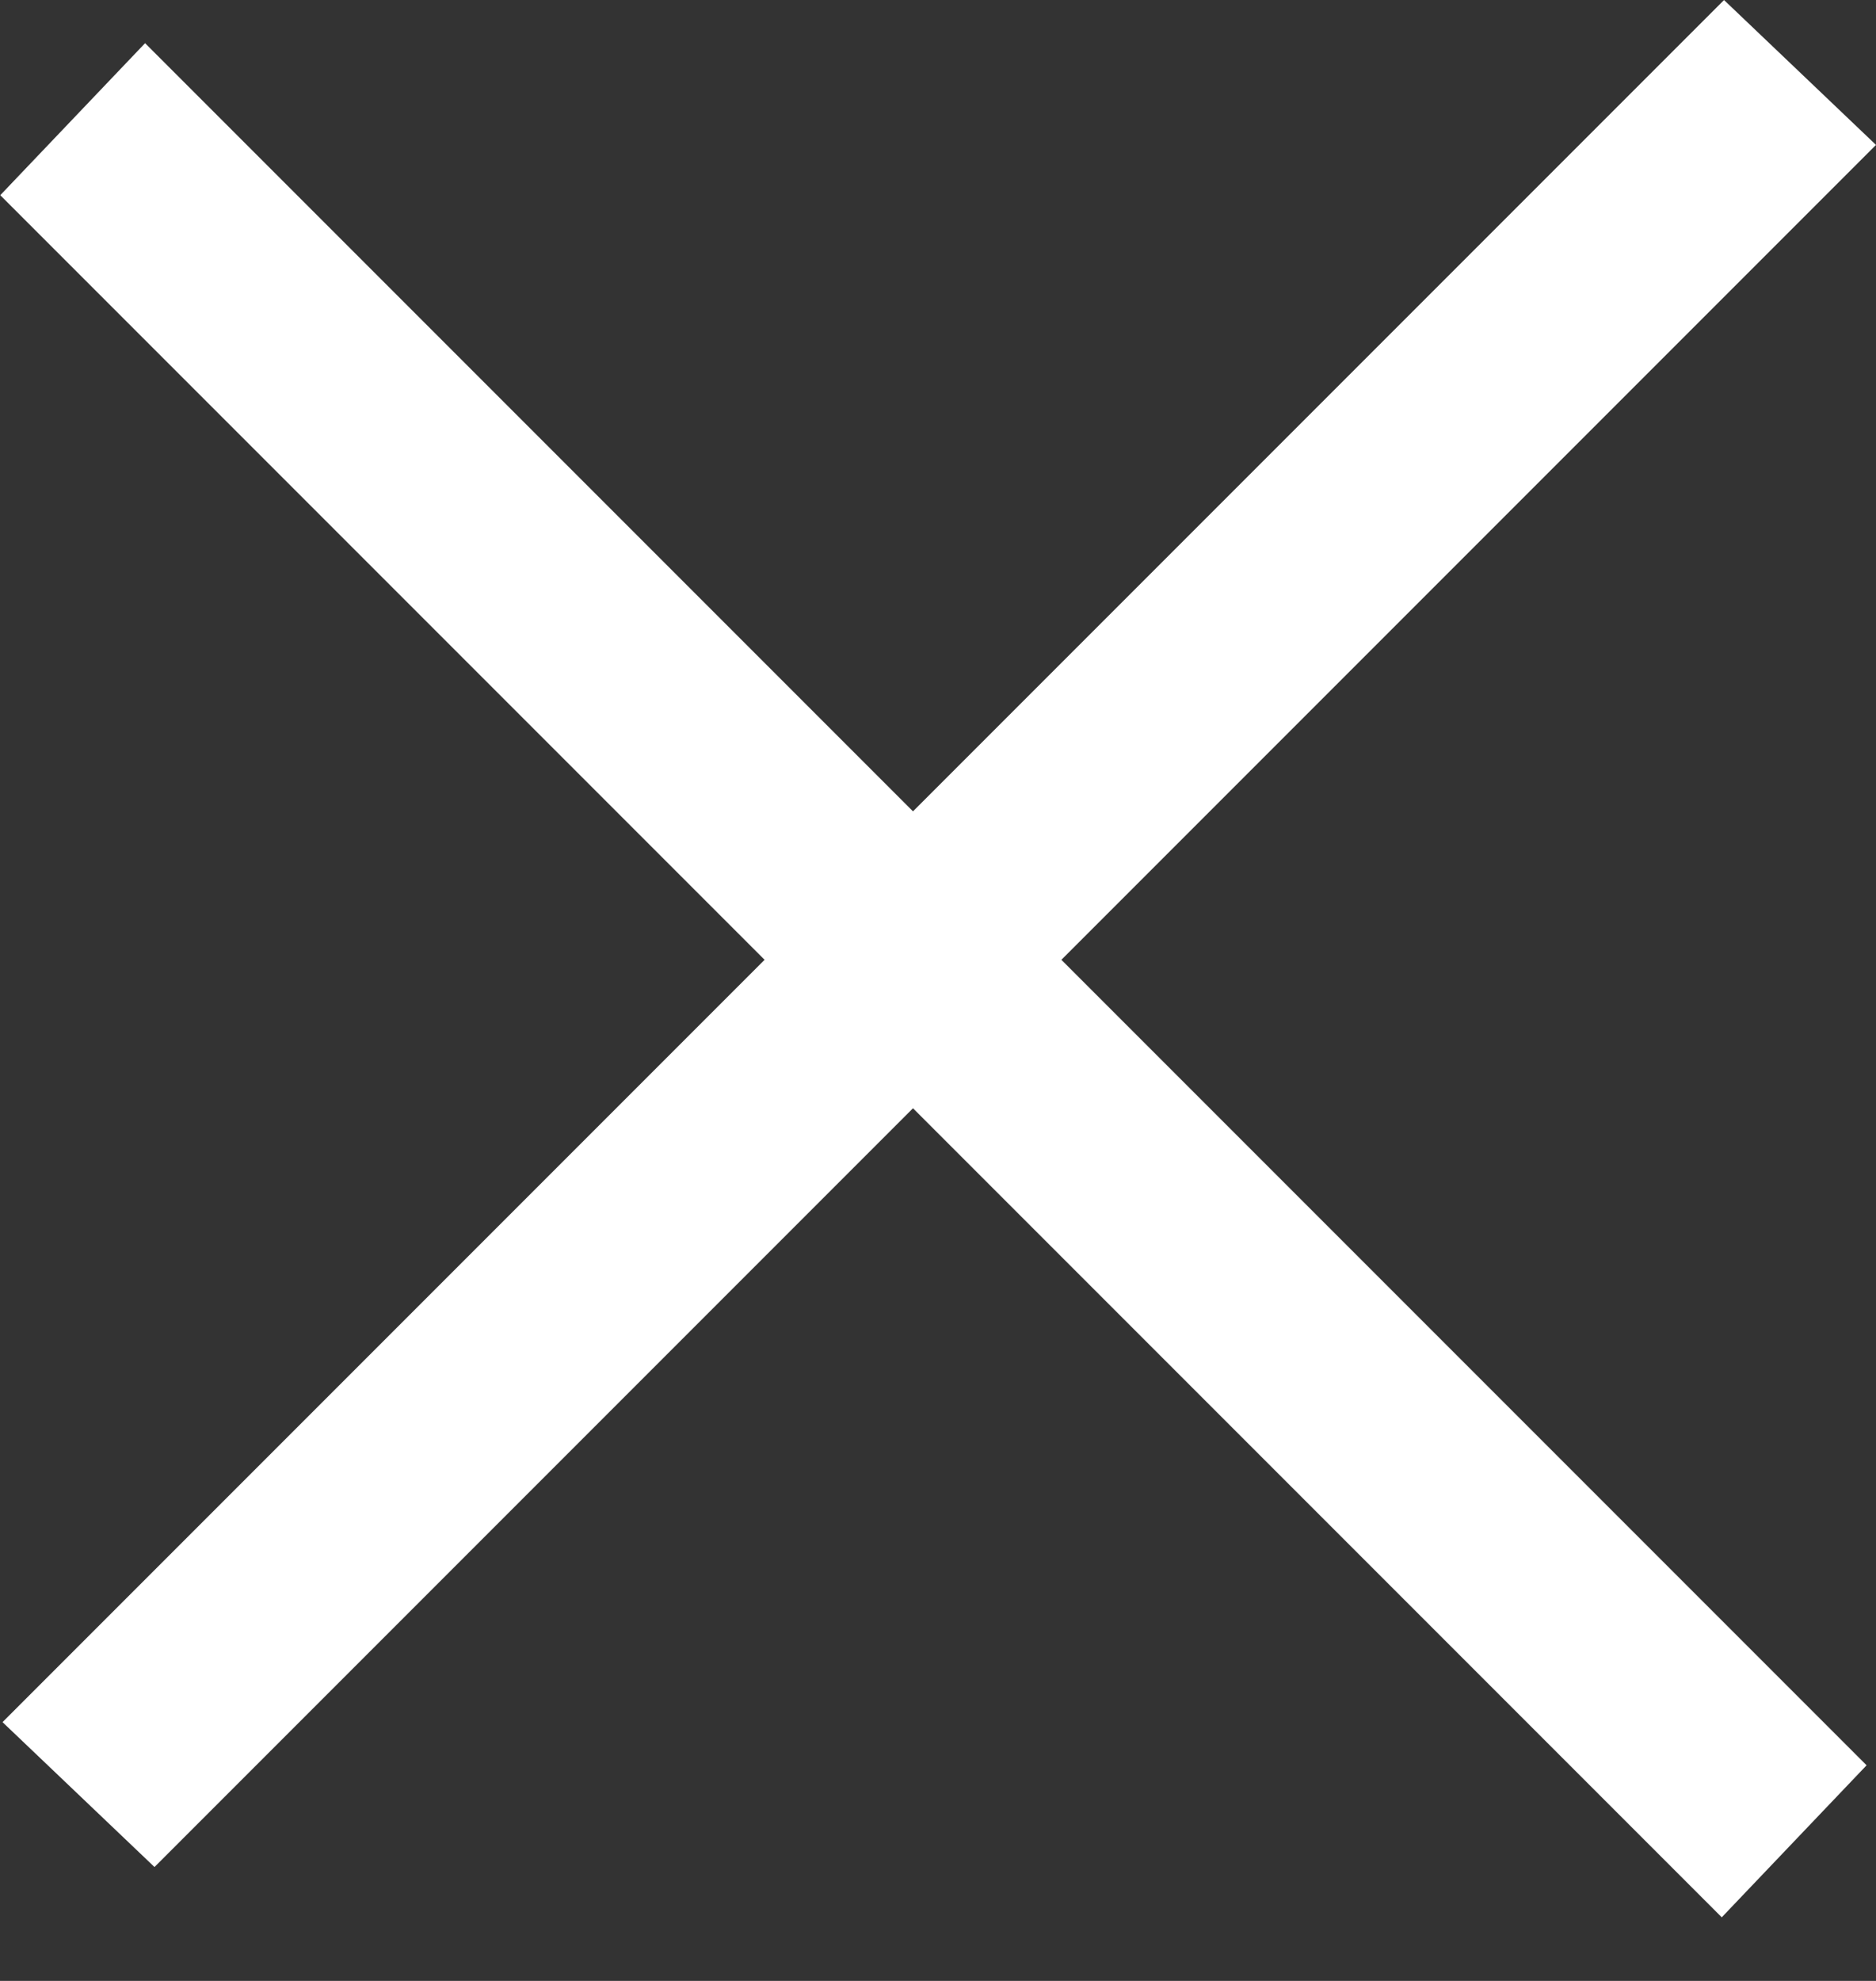
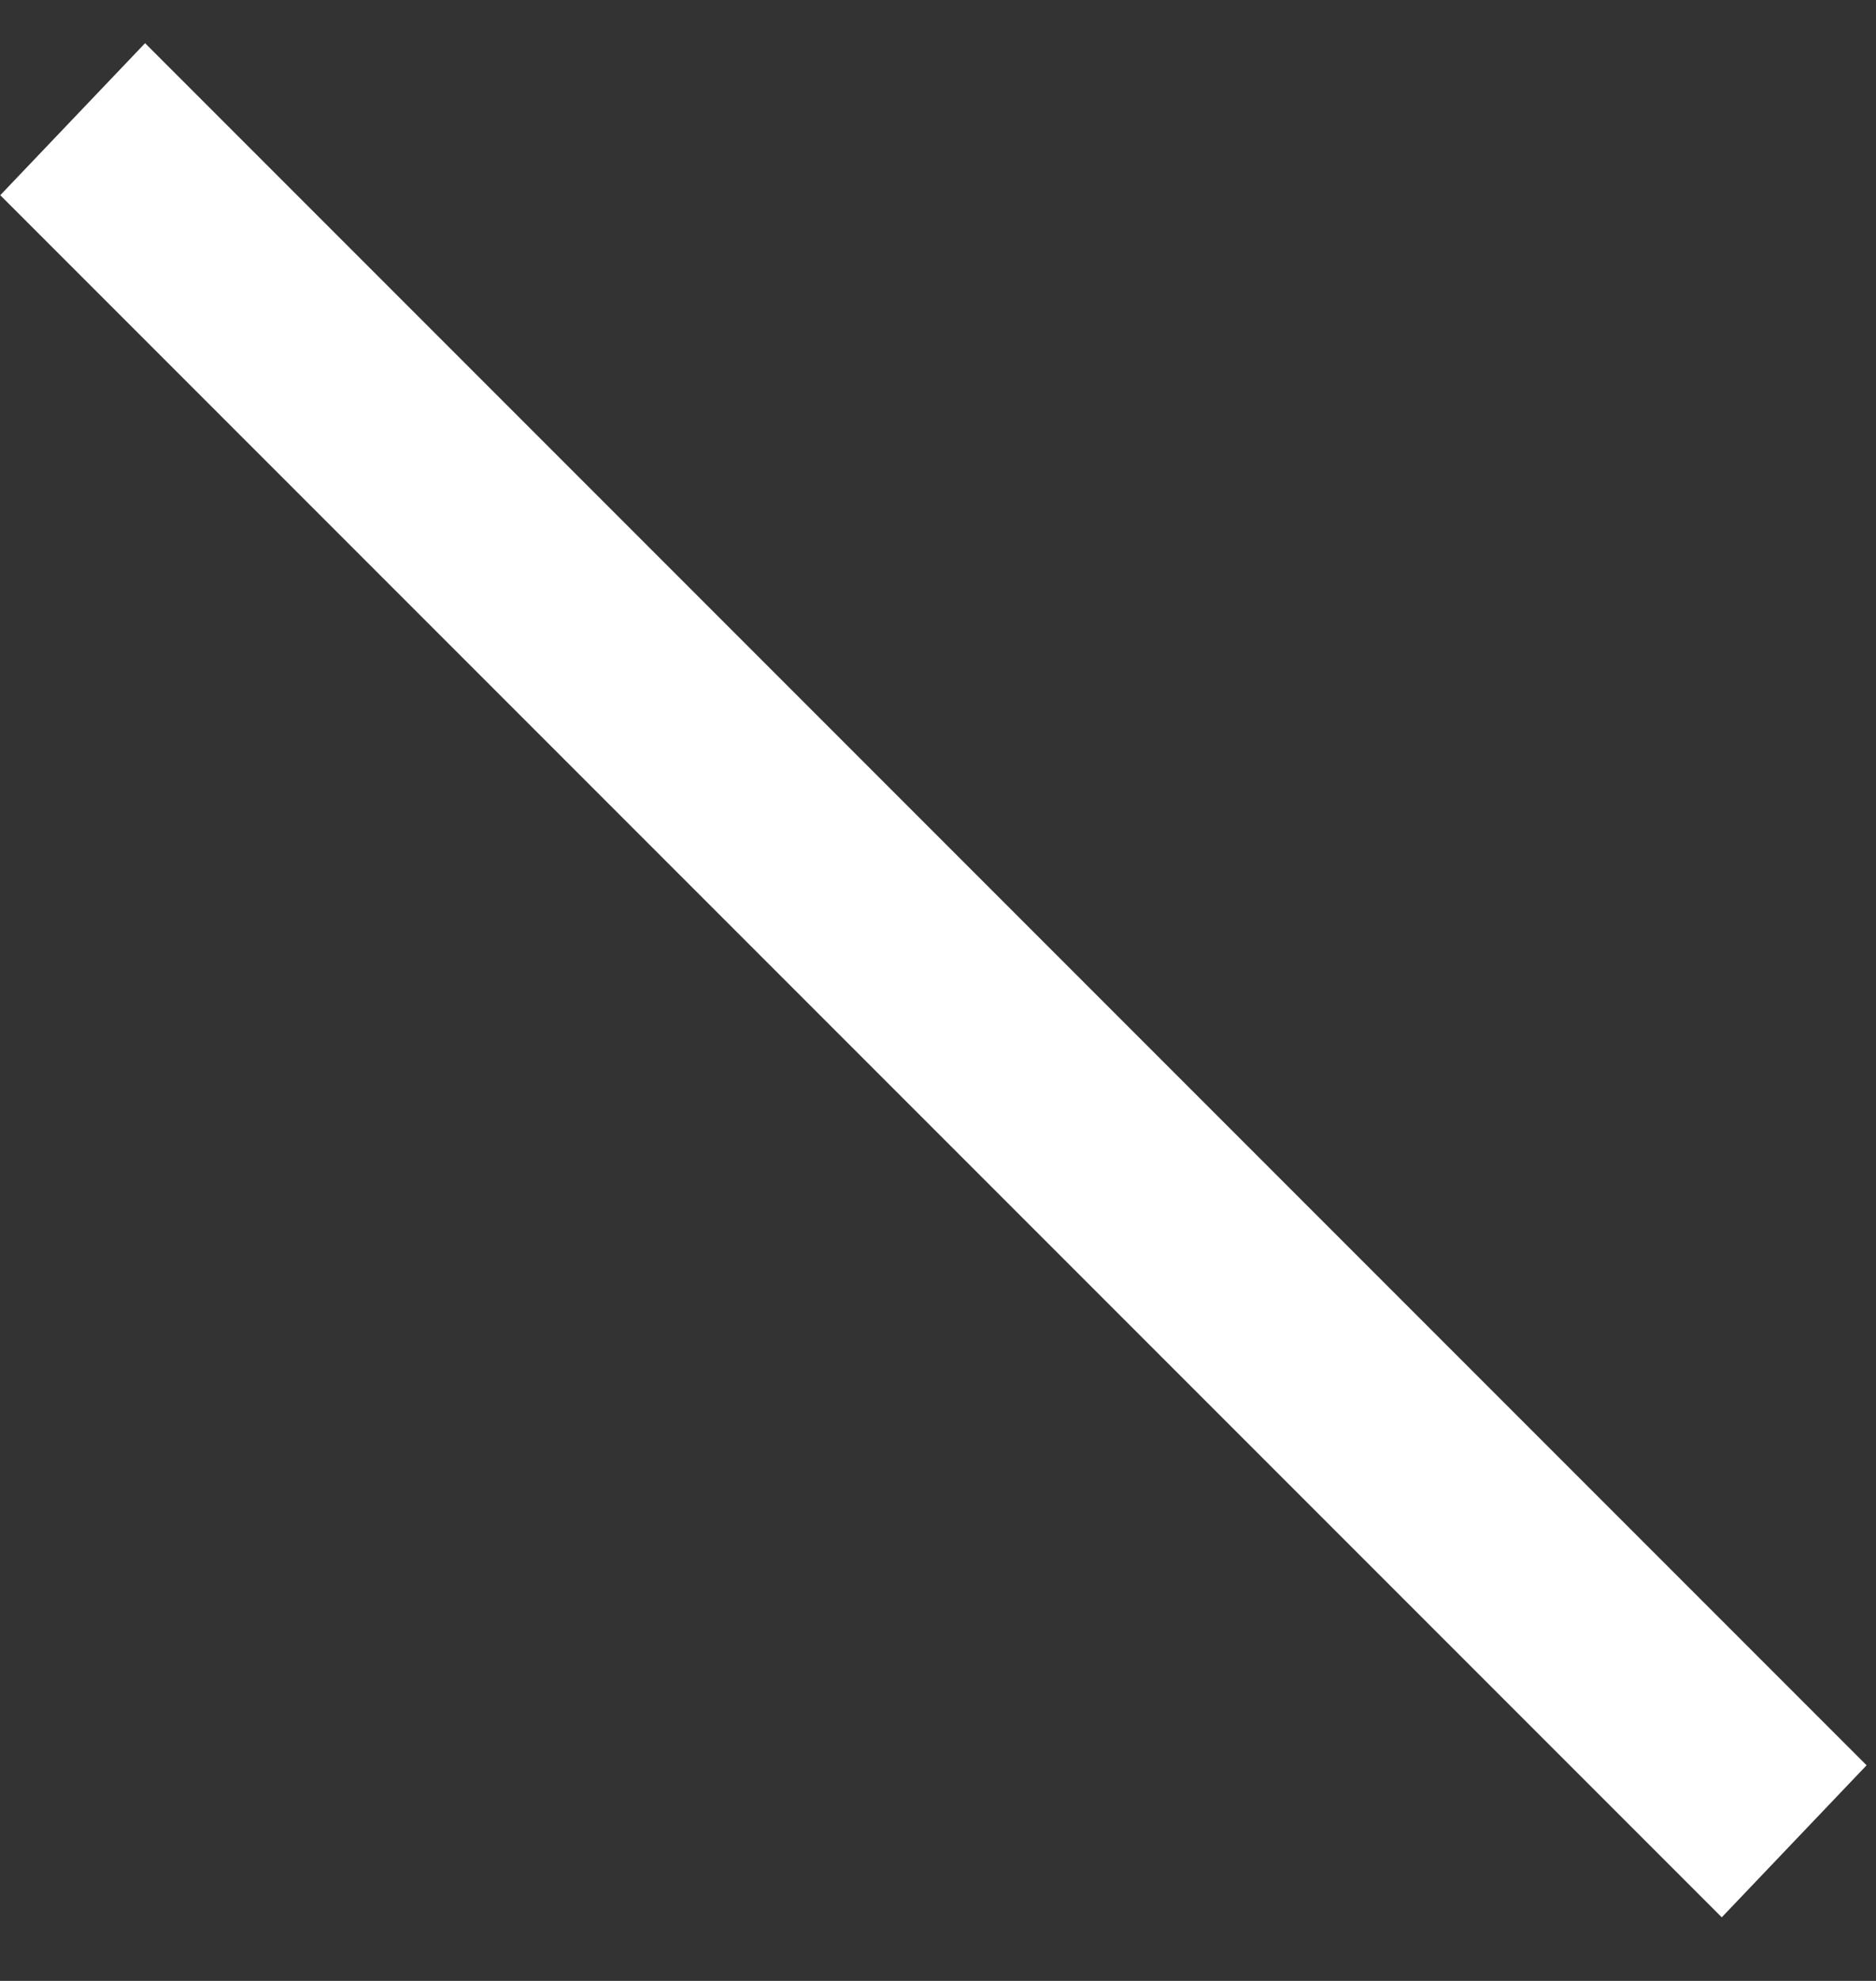
<svg xmlns="http://www.w3.org/2000/svg" width="18" height="19" viewBox="0 0 18 19" fill="none">
  <rect x="0" y="0" width="18" height="19" fill="#333333" stroke="none" />
-   <rect width="23.363" height="2.014" transform="matrix(-0.707 0.707 -0.724 -0.69 18 1.39)" fill="white" />
  <rect width="23.363" height="2.014" transform="matrix(-0.707 -0.707 0.69 -0.724 16.52 18.39)" fill="white" />
</svg>